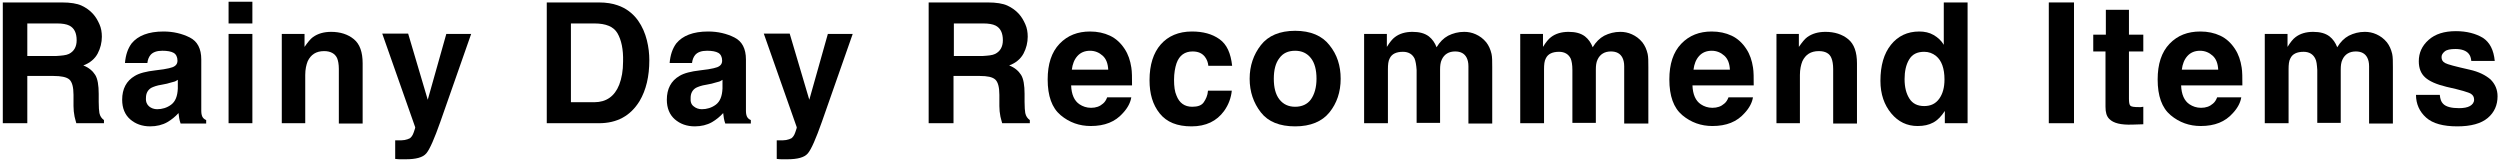
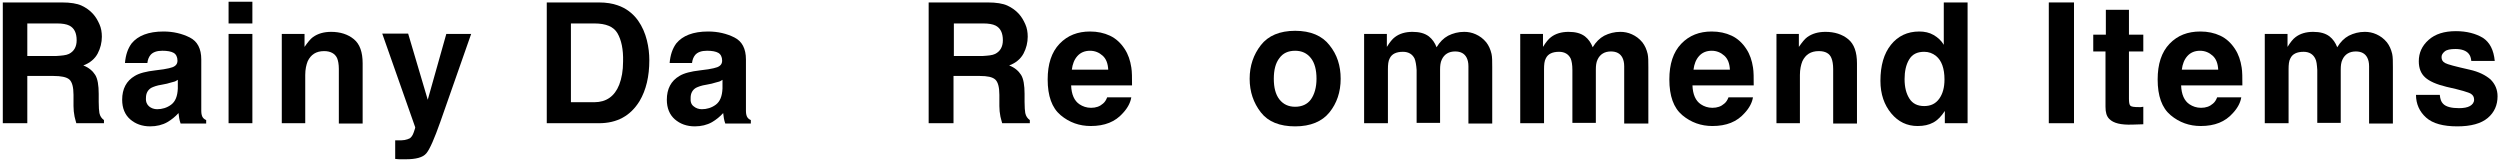
<svg xmlns="http://www.w3.org/2000/svg" version="1.1" id="レイヤー_1" x="0px" y="0px" viewBox="0 0 714.2 46" style="enable-background:new 0 0 714.2 46;" xml:space="preserve">
  <g>
    <path d="M15.3,21.7H7.8v13.5H0.8V0.7h16.9c2.4,0,4.3,0.3,5.6,0.9s2.4,1.4,3.3,2.4c0.8,0.9,1.3,1.8,1.8,2.9s0.7,2.3,0.7,3.6   c0,1.6-0.4,3.3-1.2,4.8s-2.2,2.7-4.1,3.4c1.6,0.6,2.7,1.6,3.4,2.7s1,3,1,5.4v2.3c0,1.6,0.1,2.6,0.2,3.2c0.2,0.9,0.6,1.5,1.3,2v0.9   h-7.9c-0.2-0.8-0.4-1.4-0.5-1.9c-0.2-1-0.3-2-0.3-3l0-3.2c0-2.2-0.4-3.7-1.2-4.4S17.4,21.7,15.3,21.7z M19.7,15.4   c1.4-0.7,2.2-2,2.2-3.9c0-2.1-0.7-3.5-2.1-4.2c-0.8-0.4-2-0.6-3.5-0.6H7.8v9.3H16C17.6,15.9,18.9,15.8,19.7,15.4z" />
    <path d="M37.6,12.4c1.8-2.2,4.8-3.4,9.1-3.4c2.8,0,5.3,0.6,7.5,1.7s3.3,3.2,3.3,6.3v11.7c0,0.8,0,1.8,0,3c0,0.9,0.2,1.5,0.4,1.8   s0.5,0.6,1,0.8v1h-7.3c-0.2-0.5-0.3-1-0.4-1.5s-0.1-1-0.2-1.5c-0.9,1-2,1.9-3.2,2.6c-1.4,0.8-3.1,1.2-4.9,1.2c-2.3,0-4.2-0.7-5.7-2   s-2.3-3.2-2.3-5.6c0-3.1,1.2-5.4,3.6-6.8c1.3-0.8,3.3-1.3,5.9-1.6l2.3-0.3c1.2-0.2,2.1-0.4,2.6-0.6c1-0.4,1.4-1,1.4-1.9   c0-1-0.4-1.8-1.1-2.2s-1.8-0.6-3.2-0.6c-1.6,0-2.7,0.4-3.4,1.2c-0.5,0.6-0.8,1.4-0.9,2.3h-6.4C35.9,15.7,36.5,13.9,37.6,12.4z    M42.6,30.4c0.6,0.5,1.4,0.8,2.3,0.8c1.4,0,2.8-0.4,4-1.3s1.8-2.4,1.9-4.6v-2.5c-0.4,0.3-0.8,0.5-1.3,0.6s-1,0.3-1.8,0.5l-1.5,0.3   c-1.4,0.2-2.4,0.6-3,0.9c-1,0.6-1.5,1.6-1.5,2.8C41.6,29.1,42,29.9,42.6,30.4z" />
    <path d="M72.1,0.5v6.2h-6.8V0.5H72.1z M72.1,9.7v25.5h-6.8V9.7H72.1z" />
    <path d="M92.6,14.6c-2.3,0-3.8,1-4.7,2.9c-0.4,1-0.7,2.3-0.7,3.9v13.8h-6.7V9.7H87v3.7c0.9-1.3,1.7-2.3,2.4-2.8   c1.4-1,3.1-1.5,5.2-1.5c2.6,0,4.8,0.7,6.5,2.1s2.5,3.7,2.5,6.9v17.2h-6.8V19.7c0-1.3-0.2-2.4-0.5-3.1   C95.7,15.3,94.4,14.6,92.6,14.6z" />
    <path d="M122.2,28.5l5.3-18.8h7.1l-8.8,25.1c-1.7,4.8-3,7.8-4,9s-3,1.7-5.9,1.7c-0.6,0-1.1,0-1.4,0s-0.9,0-1.6-0.1v-5.3l0.8,0   c0.7,0,1.3,0,1.9-0.1s1.1-0.3,1.5-0.5c0.4-0.3,0.8-0.8,1.1-1.7s0.5-1.4,0.4-1.5l-9.4-26.7h7.4L122.2,28.5z" />
    <path d="M171.1,35.2h-14.9V0.7h14.9c2.1,0,3.9,0.3,5.3,0.8c2.4,0.8,4.4,2.3,5.9,4.4c1.2,1.7,2,3.6,2.5,5.6s0.7,3.9,0.7,5.7   c0,4.6-0.9,8.5-2.8,11.7C180.1,33.1,176.3,35.2,171.1,35.2z M176.4,9.5c-1.1-1.9-3.3-2.8-6.6-2.8h-6.7v22.5h6.7   c3.4,0,5.8-1.7,7.1-5c0.7-1.8,1.1-4,1.1-6.6C178.1,14.1,177.5,11.4,176.4,9.5z" />
    <path d="M193.2,12.4c1.8-2.2,4.8-3.4,9.1-3.4c2.8,0,5.3,0.6,7.5,1.7s3.3,3.2,3.3,6.3v11.7c0,0.8,0,1.8,0,3c0,0.9,0.2,1.5,0.4,1.8   s0.5,0.6,1,0.8v1h-7.3c-0.2-0.5-0.3-1-0.4-1.5s-0.1-1-0.2-1.5c-0.9,1-2,1.9-3.2,2.6c-1.4,0.8-3.1,1.2-4.9,1.2c-2.3,0-4.2-0.7-5.7-2   s-2.3-3.2-2.3-5.6c0-3.1,1.2-5.4,3.6-6.8c1.3-0.8,3.3-1.3,5.9-1.6l2.3-0.3c1.2-0.2,2.1-0.4,2.6-0.6c1-0.4,1.4-1,1.4-1.9   c0-1-0.4-1.8-1.1-2.2s-1.8-0.6-3.2-0.6c-1.6,0-2.7,0.4-3.4,1.2c-0.5,0.6-0.8,1.4-0.9,2.3h-6.4C191.5,15.7,192.1,13.9,193.2,12.4z    M198.2,30.4c0.6,0.5,1.4,0.8,2.3,0.8c1.4,0,2.8-0.4,4-1.3s1.8-2.4,1.9-4.6v-2.5c-0.4,0.3-0.8,0.5-1.3,0.6s-1,0.3-1.8,0.5l-1.5,0.3   c-1.4,0.2-2.4,0.6-3,0.9c-1,0.6-1.5,1.6-1.5,2.8C197.2,29.1,197.5,29.9,198.2,30.4z" />
-     <path d="M231.2,28.5l5.3-18.8h7.1l-8.8,25.1c-1.7,4.8-3,7.8-4,9s-3,1.7-5.9,1.7c-0.6,0-1.1,0-1.4,0s-0.9,0-1.6-0.1v-5.3l0.8,0   c0.7,0,1.3,0,1.9-0.1s1.1-0.3,1.5-0.5c0.4-0.3,0.8-0.8,1.1-1.7s0.5-1.4,0.4-1.5l-9.4-26.7h7.4L231.2,28.5z" />
    <path d="M279.9,21.7h-7.5v13.5h-7.1V0.7h16.9c2.4,0,4.3,0.3,5.6,0.9s2.4,1.4,3.3,2.4c0.8,0.9,1.3,1.8,1.8,2.9s0.7,2.3,0.7,3.6   c0,1.6-0.4,3.3-1.2,4.8s-2.2,2.7-4.1,3.4c1.6,0.6,2.7,1.6,3.4,2.7s1,3,1,5.4v2.3c0,1.6,0.1,2.6,0.2,3.2c0.2,0.9,0.6,1.5,1.3,2v0.9   h-7.9c-0.2-0.8-0.4-1.4-0.5-1.9c-0.2-1-0.3-2-0.3-3l0-3.2c0-2.2-0.4-3.7-1.2-4.4S282.1,21.7,279.9,21.7z M284.3,15.4   c1.4-0.7,2.2-2,2.2-3.9c0-2.1-0.7-3.5-2.1-4.2c-0.8-0.4-2-0.6-3.5-0.6h-8.4v9.3h8.2C282.3,15.9,283.5,15.8,284.3,15.4z" />
    <path d="M323.2,27.7c-0.2,1.5-1,3.1-2.4,4.6c-2.2,2.5-5.2,3.7-9.2,3.7c-3.2,0-6.1-1-8.6-3.1s-3.7-5.5-3.7-10.2   c0-4.4,1.1-7.8,3.4-10.2s5.2-3.5,8.7-3.5c2.1,0,4,0.4,5.7,1.2s3.1,2.1,4.2,3.8c1,1.5,1.6,3.3,1.9,5.3c0.2,1.2,0.2,2.9,0.2,5.1H306   c0.1,2.6,0.9,4.4,2.4,5.4c0.9,0.6,2,1,3.3,1c1.4,0,2.5-0.4,3.4-1.2c0.5-0.4,0.9-1,1.2-1.8H323.2z M316.6,19.9   c-0.1-1.8-0.6-3.1-1.6-4s-2.2-1.4-3.6-1.4c-1.5,0-2.7,0.5-3.6,1.5s-1.4,2.3-1.6,3.9H316.6z" />
-     <path d="M352,18.8h-6.8c-0.1-1-0.4-1.8-1-2.6c-0.8-1-1.9-1.5-3.5-1.5c-2.2,0-3.8,1.1-4.6,3.4c-0.4,1.2-0.7,2.8-0.7,4.7   c0,1.9,0.2,3.4,0.7,4.5c0.8,2.1,2.3,3.2,4.5,3.2c1.6,0,2.7-0.4,3.3-1.3s1.1-1.9,1.2-3.3h6.8c-0.2,2-0.9,4-2.2,5.8   c-2.1,2.9-5.2,4.4-9.3,4.4s-7.1-1.2-9.1-3.7s-2.9-5.6-2.9-9.5c0-4.4,1.1-7.8,3.2-10.2s5.1-3.7,8.9-3.7c3.2,0,5.8,0.7,7.9,2.2   S351.6,15.2,352,18.8z" />
    <path d="M379.8,12.9c2.2,2.7,3.2,5.9,3.2,9.6c0,3.8-1.1,7-3.2,9.6s-5.4,4-9.8,4s-7.7-1.3-9.8-4s-3.2-5.9-3.2-9.6   c0-3.7,1.1-6.9,3.2-9.6s5.4-4.1,9.8-4.1S377.7,10.2,379.8,12.9z M370,14.5c-2,0-3.5,0.7-4.5,2.1c-1.1,1.4-1.6,3.4-1.6,5.9   s0.5,4.5,1.6,5.9c1.1,1.4,2.6,2.1,4.5,2.1s3.5-0.7,4.5-2.1s1.6-3.4,1.6-5.9s-0.5-4.5-1.6-5.9S371.9,14.5,370,14.5z" />
    <path d="M404.1,16.7c-0.6-1.2-1.7-1.9-3.3-1.9c-1.9,0-3.2,0.6-3.8,1.9c-0.4,0.7-0.5,1.8-0.5,3.1v15.4h-6.8V9.7h6.5v3.7   c0.8-1.3,1.6-2.3,2.3-2.8c1.3-1,3-1.5,5-1.5c2,0,3.5,0.4,4.7,1.3c1,0.8,1.7,1.8,2.2,3.1c0.9-1.5,2-2.6,3.3-3.3   c1.4-0.7,2.9-1.1,4.6-1.1c1.1,0,2.2,0.2,3.3,0.7s2.1,1.2,3,2.3c0.7,0.9,1.2,2,1.5,3.3c0.2,0.9,0.2,2.1,0.2,3.8l0,16.1h-6.8V18.9   c0-1-0.2-1.8-0.5-2.4c-0.6-1.2-1.7-1.8-3.3-1.8c-1.8,0-3.1,0.8-3.8,2.3c-0.4,0.8-0.5,1.8-0.5,2.9v15.2h-6.7V20   C404.6,18.5,404.4,17.4,404.1,16.7z" />
    <path d="M448.7,16.7c-0.6-1.2-1.7-1.9-3.3-1.9c-1.9,0-3.2,0.6-3.8,1.9c-0.4,0.7-0.5,1.8-0.5,3.1v15.4h-6.8V9.7h6.5v3.7   c0.8-1.3,1.6-2.3,2.3-2.8c1.3-1,3-1.5,5-1.5c2,0,3.5,0.4,4.7,1.3c1,0.8,1.7,1.8,2.2,3.1c0.9-1.5,2-2.6,3.3-3.3   c1.4-0.7,2.9-1.1,4.6-1.1c1.1,0,2.2,0.2,3.3,0.7s2.1,1.2,3,2.3c0.7,0.9,1.2,2,1.5,3.3c0.2,0.9,0.2,2.1,0.2,3.8l0,16.1H464V18.9   c0-1-0.2-1.8-0.5-2.4c-0.6-1.2-1.7-1.8-3.3-1.8c-1.8,0-3.1,0.8-3.8,2.3c-0.4,0.8-0.5,1.8-0.5,2.9v15.2h-6.7V20   C449.2,18.5,449,17.4,448.7,16.7z" />
    <path d="M500.8,27.7c-0.2,1.5-1,3.1-2.4,4.6c-2.2,2.5-5.2,3.7-9.2,3.7c-3.2,0-6.1-1-8.6-3.1s-3.7-5.5-3.7-10.2   c0-4.4,1.1-7.8,3.4-10.2S485.5,9,489,9c2.1,0,4,0.4,5.7,1.2s3.1,2.1,4.2,3.8c1,1.5,1.6,3.3,1.9,5.3c0.2,1.2,0.2,2.9,0.2,5.1h-17.5   c0.1,2.6,0.9,4.4,2.4,5.4c0.9,0.6,2,1,3.3,1c1.4,0,2.5-0.4,3.4-1.2c0.5-0.4,0.9-1,1.2-1.8H500.8z M494.2,19.9   c-0.1-1.8-0.6-3.1-1.6-4s-2.2-1.4-3.6-1.4c-1.5,0-2.7,0.5-3.6,1.5s-1.4,2.3-1.6,3.9H494.2z" />
    <path d="M519.6,14.6c-2.3,0-3.8,1-4.7,2.9c-0.4,1-0.7,2.3-0.7,3.9v13.8h-6.7V9.7h6.4v3.7c0.9-1.3,1.7-2.3,2.4-2.8   c1.4-1,3.1-1.5,5.2-1.5c2.6,0,4.8,0.7,6.5,2.1s2.5,3.7,2.5,6.9v17.2h-6.8V19.7c0-1.3-0.2-2.4-0.5-3.1   C522.7,15.3,521.5,14.6,519.6,14.6z" />
    <path d="M562.1,0.7v34.5h-6.5v-3.5c-1,1.5-2,2.6-3.3,3.3s-2.7,1-4.5,1c-3,0-5.5-1.2-7.5-3.6s-3.1-5.5-3.1-9.3c0-4.4,1-7.8,3-10.3   s4.7-3.8,8.1-3.8c1.5,0,2.9,0.3,4.1,1s2.2,1.6,2.9,2.8V0.7H562.1z M544.1,22.6c0,2.4,0.5,4.2,1.4,5.6c0.9,1.4,2.3,2.1,4.2,2.1   s3.3-0.7,4.3-2.1s1.5-3.2,1.5-5.5c0-3.1-0.8-5.4-2.4-6.7c-1-0.8-2.1-1.2-3.4-1.2c-2,0-3.4,0.7-4.3,2.2S544.1,20.4,544.1,22.6z" />
    <path d="M585.3,0.7h7.2v34.5h-7.2V0.7z" />
    <path d="M612.3,30.5v5l-3.2,0.1c-3.2,0.1-5.3-0.4-6.5-1.6c-0.8-0.8-1.1-1.9-1.1-3.5V14.7H598V9.9h3.6V2.8h6.6v7.1h4.1v4.8h-4.1   v13.5c0,1,0.1,1.7,0.4,2s1.1,0.4,2.4,0.4c0.2,0,0.4,0,0.6,0S612.1,30.5,612.3,30.5z" />
    <path d="M640.3,27.7c-0.2,1.5-1,3.1-2.4,4.6c-2.2,2.5-5.2,3.7-9.2,3.7c-3.2,0-6.1-1-8.6-3.1s-3.7-5.5-3.7-10.2   c0-4.4,1.1-7.8,3.4-10.2S625,9,628.6,9c2.1,0,4,0.4,5.7,1.2s3.1,2.1,4.2,3.8c1,1.5,1.6,3.3,1.9,5.3c0.2,1.2,0.2,2.9,0.2,5.1h-17.5   c0.1,2.6,0.9,4.4,2.4,5.4c0.9,0.6,2,1,3.3,1c1.4,0,2.5-0.4,3.4-1.2c0.5-0.4,0.9-1,1.2-1.8H640.3z M633.7,19.9   c-0.1-1.8-0.6-3.1-1.6-4s-2.2-1.4-3.6-1.4c-1.5,0-2.7,0.5-3.6,1.5s-1.4,2.3-1.6,3.9H633.7z" />
    <path d="M661.4,16.7c-0.6-1.2-1.7-1.9-3.3-1.9c-1.9,0-3.2,0.6-3.8,1.9c-0.4,0.7-0.5,1.8-0.5,3.1v15.4H647V9.7h6.5v3.7   c0.8-1.3,1.6-2.3,2.3-2.8c1.3-1,3-1.5,5-1.5c2,0,3.5,0.4,4.7,1.3c1,0.8,1.7,1.8,2.2,3.1c0.9-1.5,2-2.6,3.3-3.3   c1.4-0.7,2.9-1.1,4.6-1.1c1.1,0,2.2,0.2,3.3,0.7s2.1,1.2,3,2.3c0.7,0.9,1.2,2,1.5,3.3c0.2,0.9,0.2,2.1,0.2,3.8l0,16.1h-6.8V18.9   c0-1-0.2-1.8-0.5-2.4c-0.6-1.2-1.7-1.8-3.3-1.8c-1.8,0-3.1,0.8-3.8,2.3c-0.4,0.8-0.5,1.8-0.5,2.9v15.2h-6.7V20   C661.9,18.5,661.8,17.4,661.4,16.7z" />
    <path d="M709.3,10.8c2,1.3,3.1,3.5,3.4,6.6h-6.7c-0.1-0.9-0.3-1.5-0.7-2c-0.7-0.9-2-1.4-3.8-1.4c-1.5,0-2.5,0.2-3.1,0.7   s-0.9,1-0.9,1.6c0,0.8,0.3,1.3,1,1.7c0.7,0.4,3,1,7,1.9c2.7,0.6,4.6,1.6,6,2.8c1.3,1.3,2,2.9,2,4.8c0,2.5-0.9,4.6-2.8,6.2   s-4.8,2.4-8.7,2.4c-4,0-7-0.8-8.9-2.5s-2.9-3.9-2.9-6.5h6.8c0.1,1.2,0.4,2,0.9,2.5c0.8,0.9,2.4,1.3,4.6,1.3c1.3,0,2.4-0.2,3.1-0.6   s1.2-1,1.2-1.8c0-0.8-0.3-1.3-0.9-1.7s-2.9-1.1-7-2c-2.9-0.7-4.9-1.6-6.1-2.7c-1.2-1.1-1.8-2.6-1.8-4.6c0-2.4,0.9-4.4,2.8-6.1   s4.5-2.5,7.8-2.5C704.7,8.9,707.3,9.6,709.3,10.8z" />
  </g>
</svg>